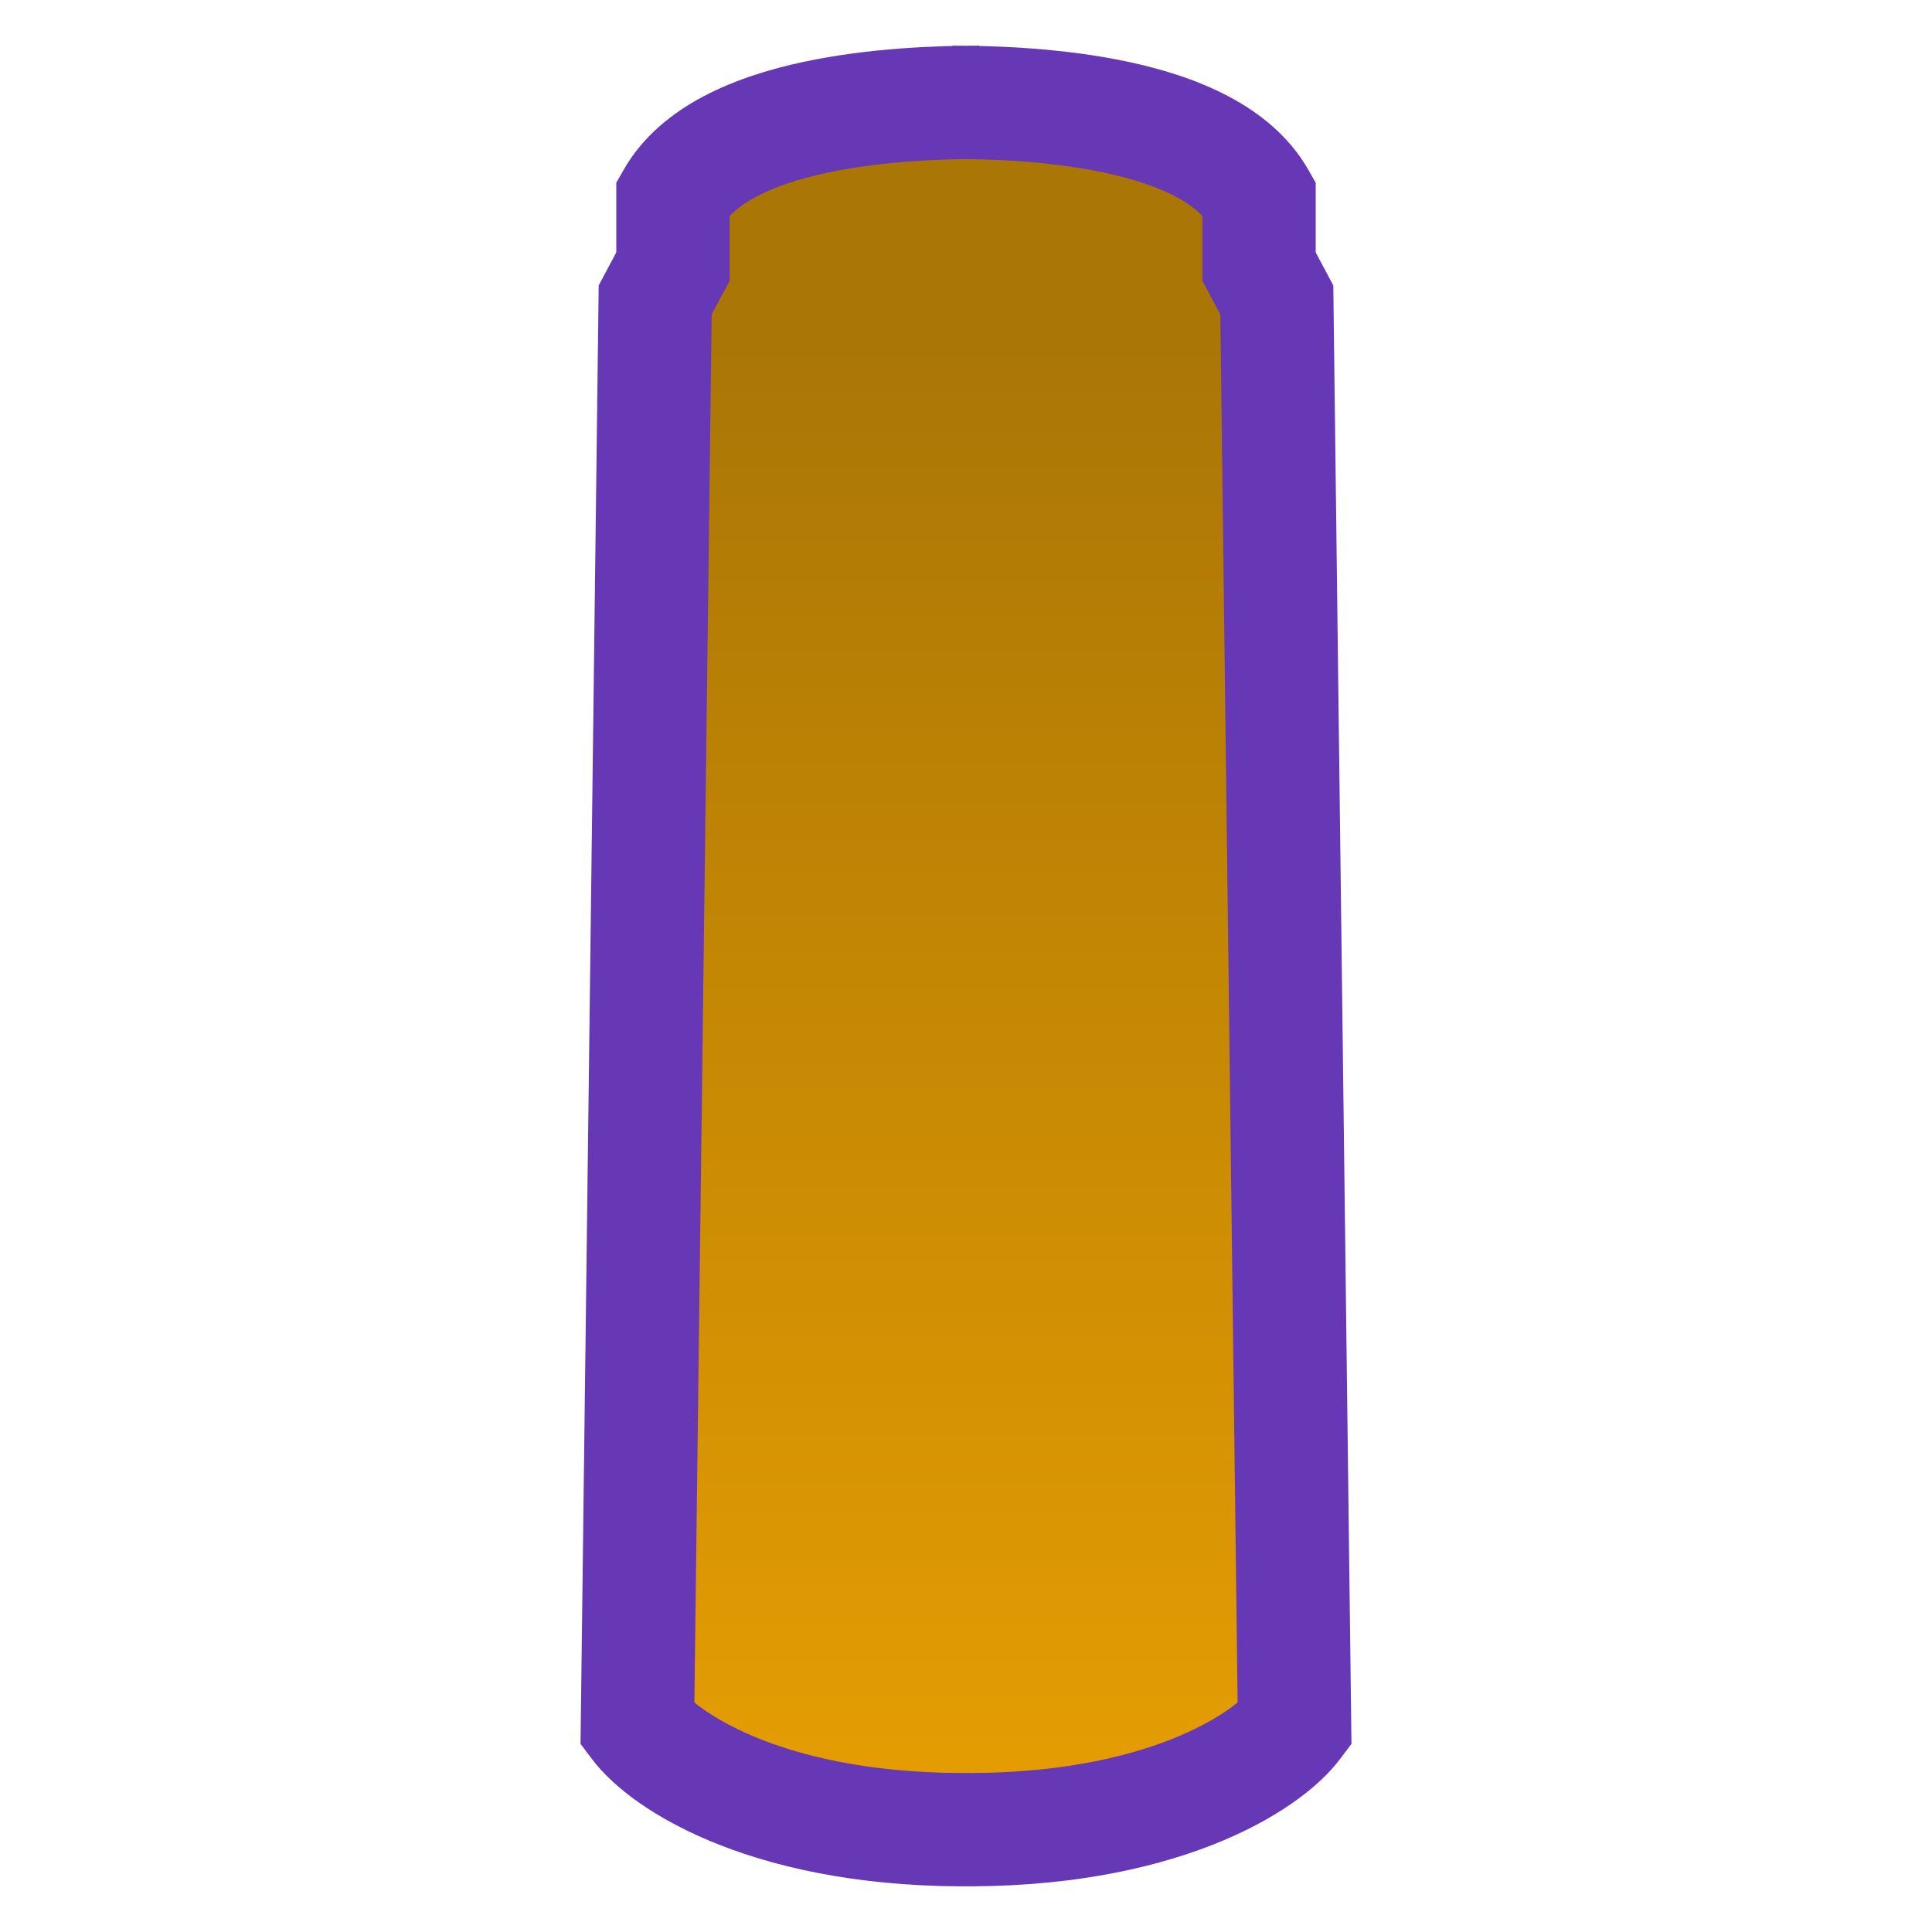
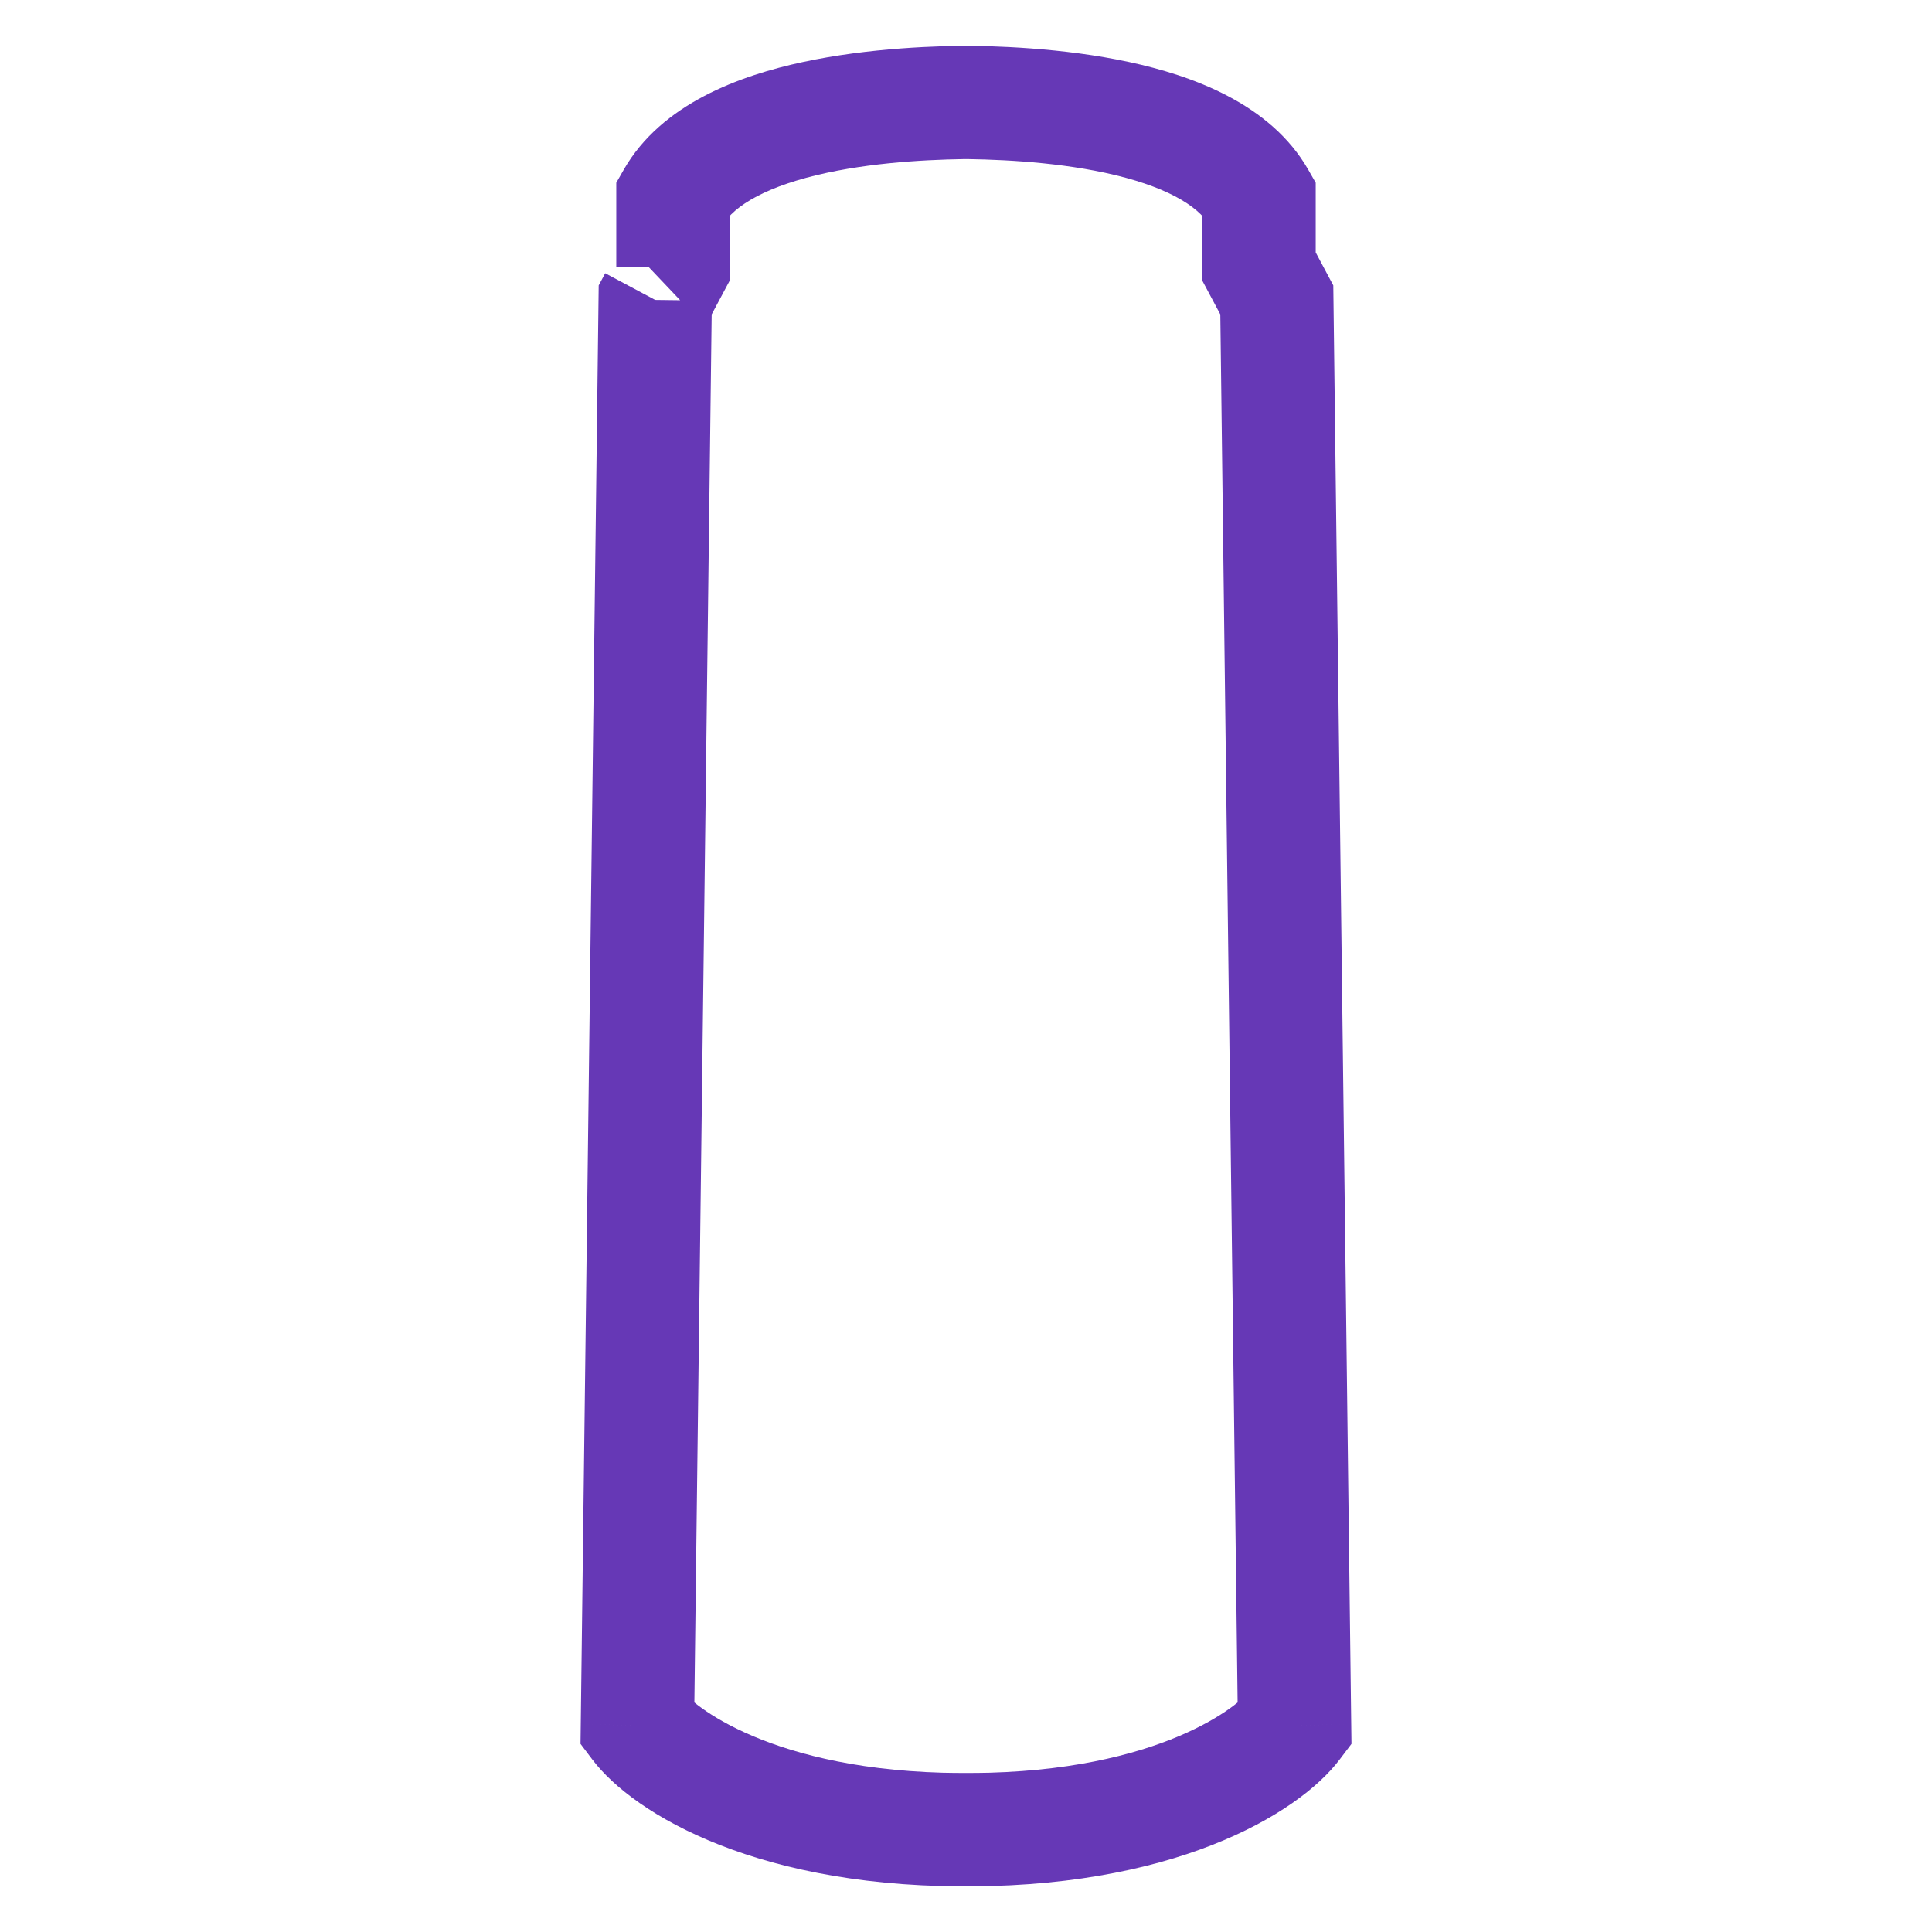
<svg xmlns="http://www.w3.org/2000/svg" width="473" height="473" viewBox="0 0 473 473" fill="none">
-   <path d="M165.296 48.779C175.297 30.082 217.294 25.588 237.043 25.407C283.569 25.407 303.535 40.807 307.702 48.779V65.085L312.05 73.782L316.399 422.187C295.962 443.493 253.53 448.095 234.868 447.733C190.081 447.298 164.028 430.521 156.6 422.187L160.948 73.782L165.296 65.085V48.779Z" fill="url(#paint0_linear_84_53)" />
-   <path d="M164.753 48.422L152.708 41.539L150.88 44.738V48.422H164.753ZM164.753 65.272L176.994 71.8L178.626 68.74V65.272H164.753ZM160.405 73.425L148.164 66.896L146.575 69.876L146.533 73.252L160.405 73.425ZM156.057 422.374L142.185 422.201L142.126 426.946L144.986 430.733L156.057 422.374ZM308.246 48.422H322.119V44.738L320.291 41.539L308.246 48.422ZM308.246 65.272H294.373V68.74L296.005 71.8L308.246 65.272ZM312.594 73.425L326.466 73.252L326.424 69.876L324.835 66.896L312.594 73.425ZM316.943 422.374L328.014 430.733L330.874 426.946L330.814 422.201L316.943 422.374ZM239.76 11.177C229.653 11.177 212.79 11.694 196.568 15.183C181.34 18.458 161.988 25.299 152.708 41.539L176.798 55.305C179.693 50.238 188.061 45.393 202.402 42.309C215.748 39.438 230.301 38.923 239.761 38.923L239.76 11.177ZM150.88 48.422V65.272H178.626V48.422H150.88ZM152.512 58.743L148.164 66.896L172.646 79.953L176.994 71.8L152.512 58.743ZM146.533 73.252L142.185 422.201L169.928 422.546L174.277 73.598L146.533 73.252ZM144.986 430.733C155.278 444.364 186.47 462.705 239.998 461.79L239.524 434.049C191.302 434.873 170.242 418.138 167.128 414.014L144.986 430.733ZM233.238 38.923C242.698 38.923 257.251 39.438 270.597 42.309C284.938 45.393 293.306 50.238 296.201 55.305L320.291 41.539C311.011 25.299 291.659 18.458 276.431 15.183C260.209 11.694 243.346 11.177 233.239 11.177L233.238 38.923ZM294.373 48.422V65.272H322.119V48.422H294.373ZM296.005 71.8L300.354 79.953L324.835 66.896L320.487 58.743L296.005 71.8ZM298.723 73.598L303.071 422.546L330.814 422.201L326.466 73.252L298.723 73.598ZM305.872 414.014C302.757 418.138 281.697 434.873 233.476 434.049L233.001 461.79C286.53 462.705 317.721 444.364 328.014 430.733L305.872 414.014Z" fill="#6638B6" />
+   <path d="M164.753 48.422L152.708 41.539L150.88 44.738V48.422H164.753ZM164.753 65.272L176.994 71.8L178.626 68.74V65.272H164.753ZM160.405 73.425L148.164 66.896L146.575 69.876L146.533 73.252L160.405 73.425ZM156.057 422.374L142.185 422.201L142.126 426.946L144.986 430.733L156.057 422.374ZM308.246 48.422H322.119V44.738L320.291 41.539L308.246 48.422ZM308.246 65.272H294.373V68.74L296.005 71.8L308.246 65.272ZM312.594 73.425L326.466 73.252L326.424 69.876L324.835 66.896L312.594 73.425ZM316.943 422.374L328.014 430.733L330.874 426.946L330.814 422.201L316.943 422.374ZM239.76 11.177C229.653 11.177 212.79 11.694 196.568 15.183C181.34 18.458 161.988 25.299 152.708 41.539L176.798 55.305C179.693 50.238 188.061 45.393 202.402 42.309C215.748 39.438 230.301 38.923 239.761 38.923L239.76 11.177ZM150.88 48.422V65.272H178.626V48.422H150.88ZM152.512 58.743L172.646 79.953L176.994 71.8L152.512 58.743ZM146.533 73.252L142.185 422.201L169.928 422.546L174.277 73.598L146.533 73.252ZM144.986 430.733C155.278 444.364 186.47 462.705 239.998 461.79L239.524 434.049C191.302 434.873 170.242 418.138 167.128 414.014L144.986 430.733ZM233.238 38.923C242.698 38.923 257.251 39.438 270.597 42.309C284.938 45.393 293.306 50.238 296.201 55.305L320.291 41.539C311.011 25.299 291.659 18.458 276.431 15.183C260.209 11.694 243.346 11.177 233.239 11.177L233.238 38.923ZM294.373 48.422V65.272H322.119V48.422H294.373ZM296.005 71.8L300.354 79.953L324.835 66.896L320.487 58.743L296.005 71.8ZM298.723 73.598L303.071 422.546L330.814 422.201L326.466 73.252L298.723 73.598ZM305.872 414.014C302.757 418.138 281.697 434.873 233.476 434.049L233.001 461.79C286.53 462.705 317.721 444.364 328.014 430.733L305.872 414.014Z" fill="#6638B6" />
  <defs>
    <linearGradient id="paint0_linear_84_53" x1="236.499" y1="25.407" x2="236.499" y2="631.991" gradientUnits="userSpaceOnUse">
      <stop offset="0.094" stop-color="#AA7606" />
      <stop offset="0.741" stop-color="#EBA102" />
    </linearGradient>
  </defs>
</svg>